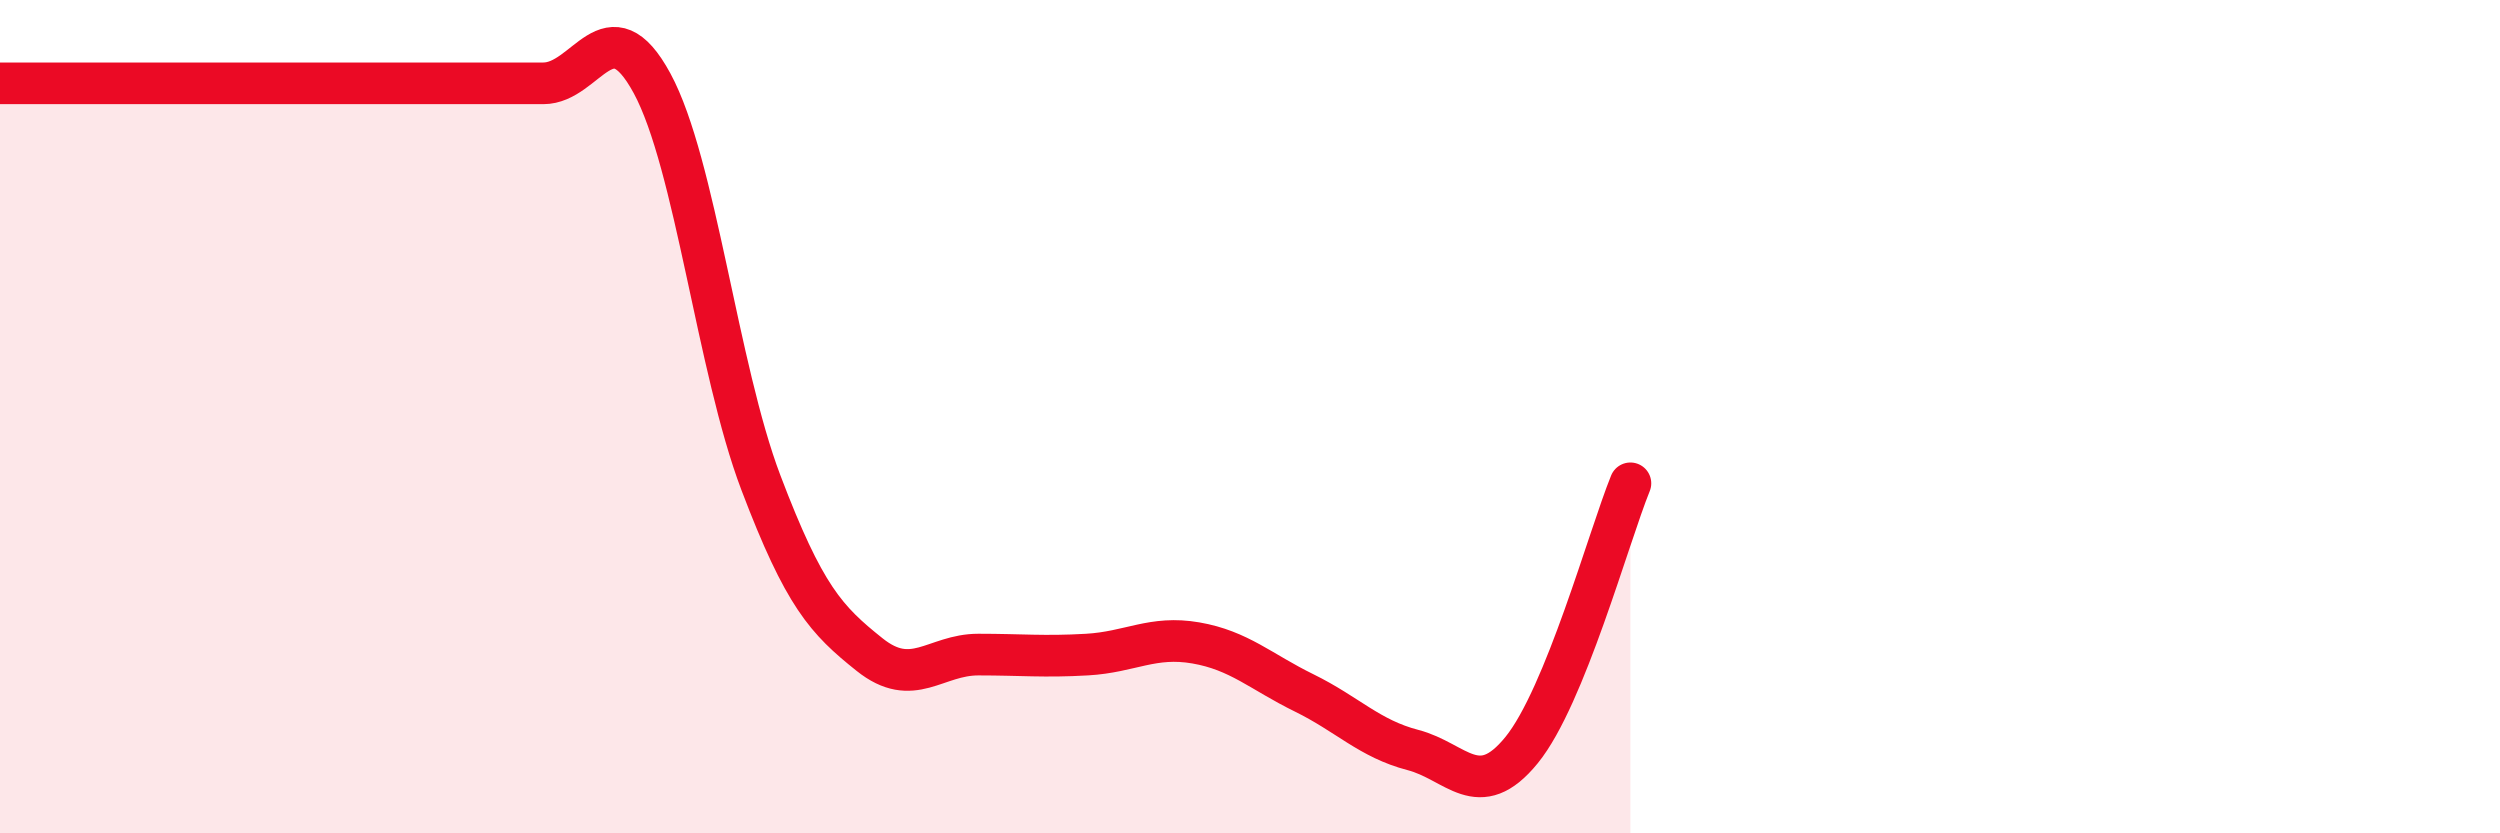
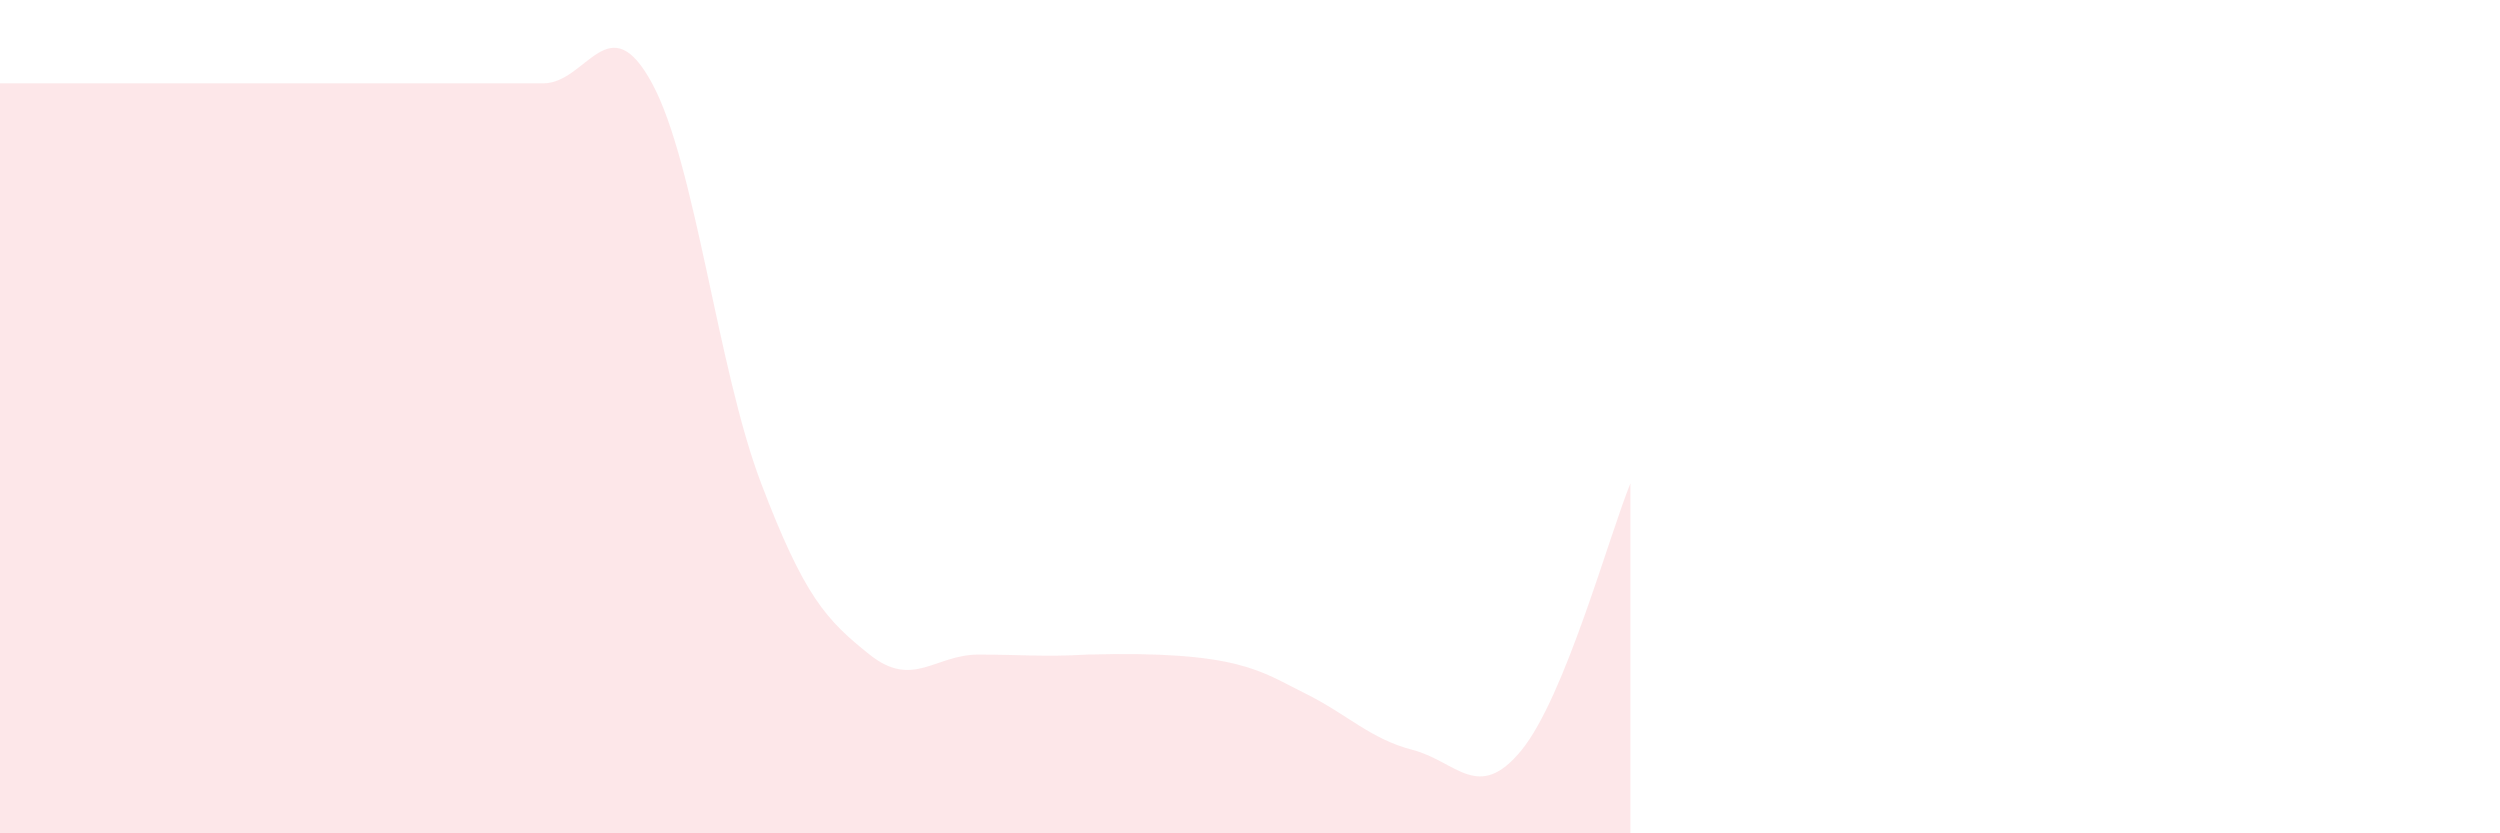
<svg xmlns="http://www.w3.org/2000/svg" width="60" height="20" viewBox="0 0 60 20">
-   <path d="M 0,2 C 0.52,2 1.57,2 2.61,2 C 3.65,2 4.18,2 5.22,2 C 6.26,2 6.79,2 7.83,2 C 8.87,2 9.39,2 10.43,2 C 11.47,2 12,2 13.04,2 C 14.08,2 14.61,0.08 15.65,2 C 16.69,3.92 17.22,8.84 18.26,11.58 C 19.3,14.32 19.83,14.88 20.87,15.71 C 21.91,16.54 22.44,15.71 23.48,15.71 C 24.52,15.71 25.05,15.77 26.09,15.71 C 27.13,15.65 27.66,15.25 28.7,15.43 C 29.74,15.61 30.26,16.12 31.3,16.63 C 32.34,17.14 32.87,17.73 33.91,18 C 34.95,18.27 35.48,19.28 36.52,18 C 37.56,16.72 38.61,12.88 39.13,11.6L39.13 20L0 20Z" fill="#EB0A25" opacity="0.1" stroke-linecap="round" stroke-linejoin="round" />
-   <path d="M 0,2 C 0.52,2 1.57,2 2.61,2 C 3.65,2 4.18,2 5.22,2 C 6.26,2 6.79,2 7.83,2 C 8.87,2 9.39,2 10.43,2 C 11.47,2 12,2 13.04,2 C 14.08,2 14.61,0.08 15.65,2 C 16.69,3.92 17.22,8.84 18.26,11.58 C 19.3,14.32 19.83,14.88 20.87,15.71 C 21.91,16.54 22.44,15.71 23.48,15.71 C 24.52,15.71 25.05,15.77 26.09,15.71 C 27.13,15.65 27.66,15.25 28.7,15.43 C 29.74,15.61 30.26,16.12 31.3,16.63 C 32.34,17.14 32.87,17.73 33.91,18 C 34.95,18.27 35.48,19.28 36.52,18 C 37.56,16.72 38.61,12.88 39.13,11.6" stroke="#EB0A25" stroke-width="1" fill="none" stroke-linecap="round" stroke-linejoin="round" />
+   <path d="M 0,2 C 0.52,2 1.57,2 2.61,2 C 3.65,2 4.18,2 5.22,2 C 6.26,2 6.79,2 7.83,2 C 8.87,2 9.39,2 10.43,2 C 11.47,2 12,2 13.04,2 C 14.08,2 14.61,0.08 15.65,2 C 16.69,3.92 17.22,8.84 18.26,11.58 C 19.3,14.32 19.83,14.88 20.87,15.71 C 21.91,16.54 22.44,15.71 23.48,15.71 C 24.52,15.71 25.05,15.77 26.09,15.71 C 29.74,15.61 30.26,16.12 31.3,16.63 C 32.34,17.14 32.87,17.73 33.91,18 C 34.95,18.27 35.48,19.28 36.52,18 C 37.56,16.72 38.61,12.88 39.13,11.6L39.13 20L0 20Z" fill="#EB0A25" opacity="0.1" stroke-linecap="round" stroke-linejoin="round" />
</svg>